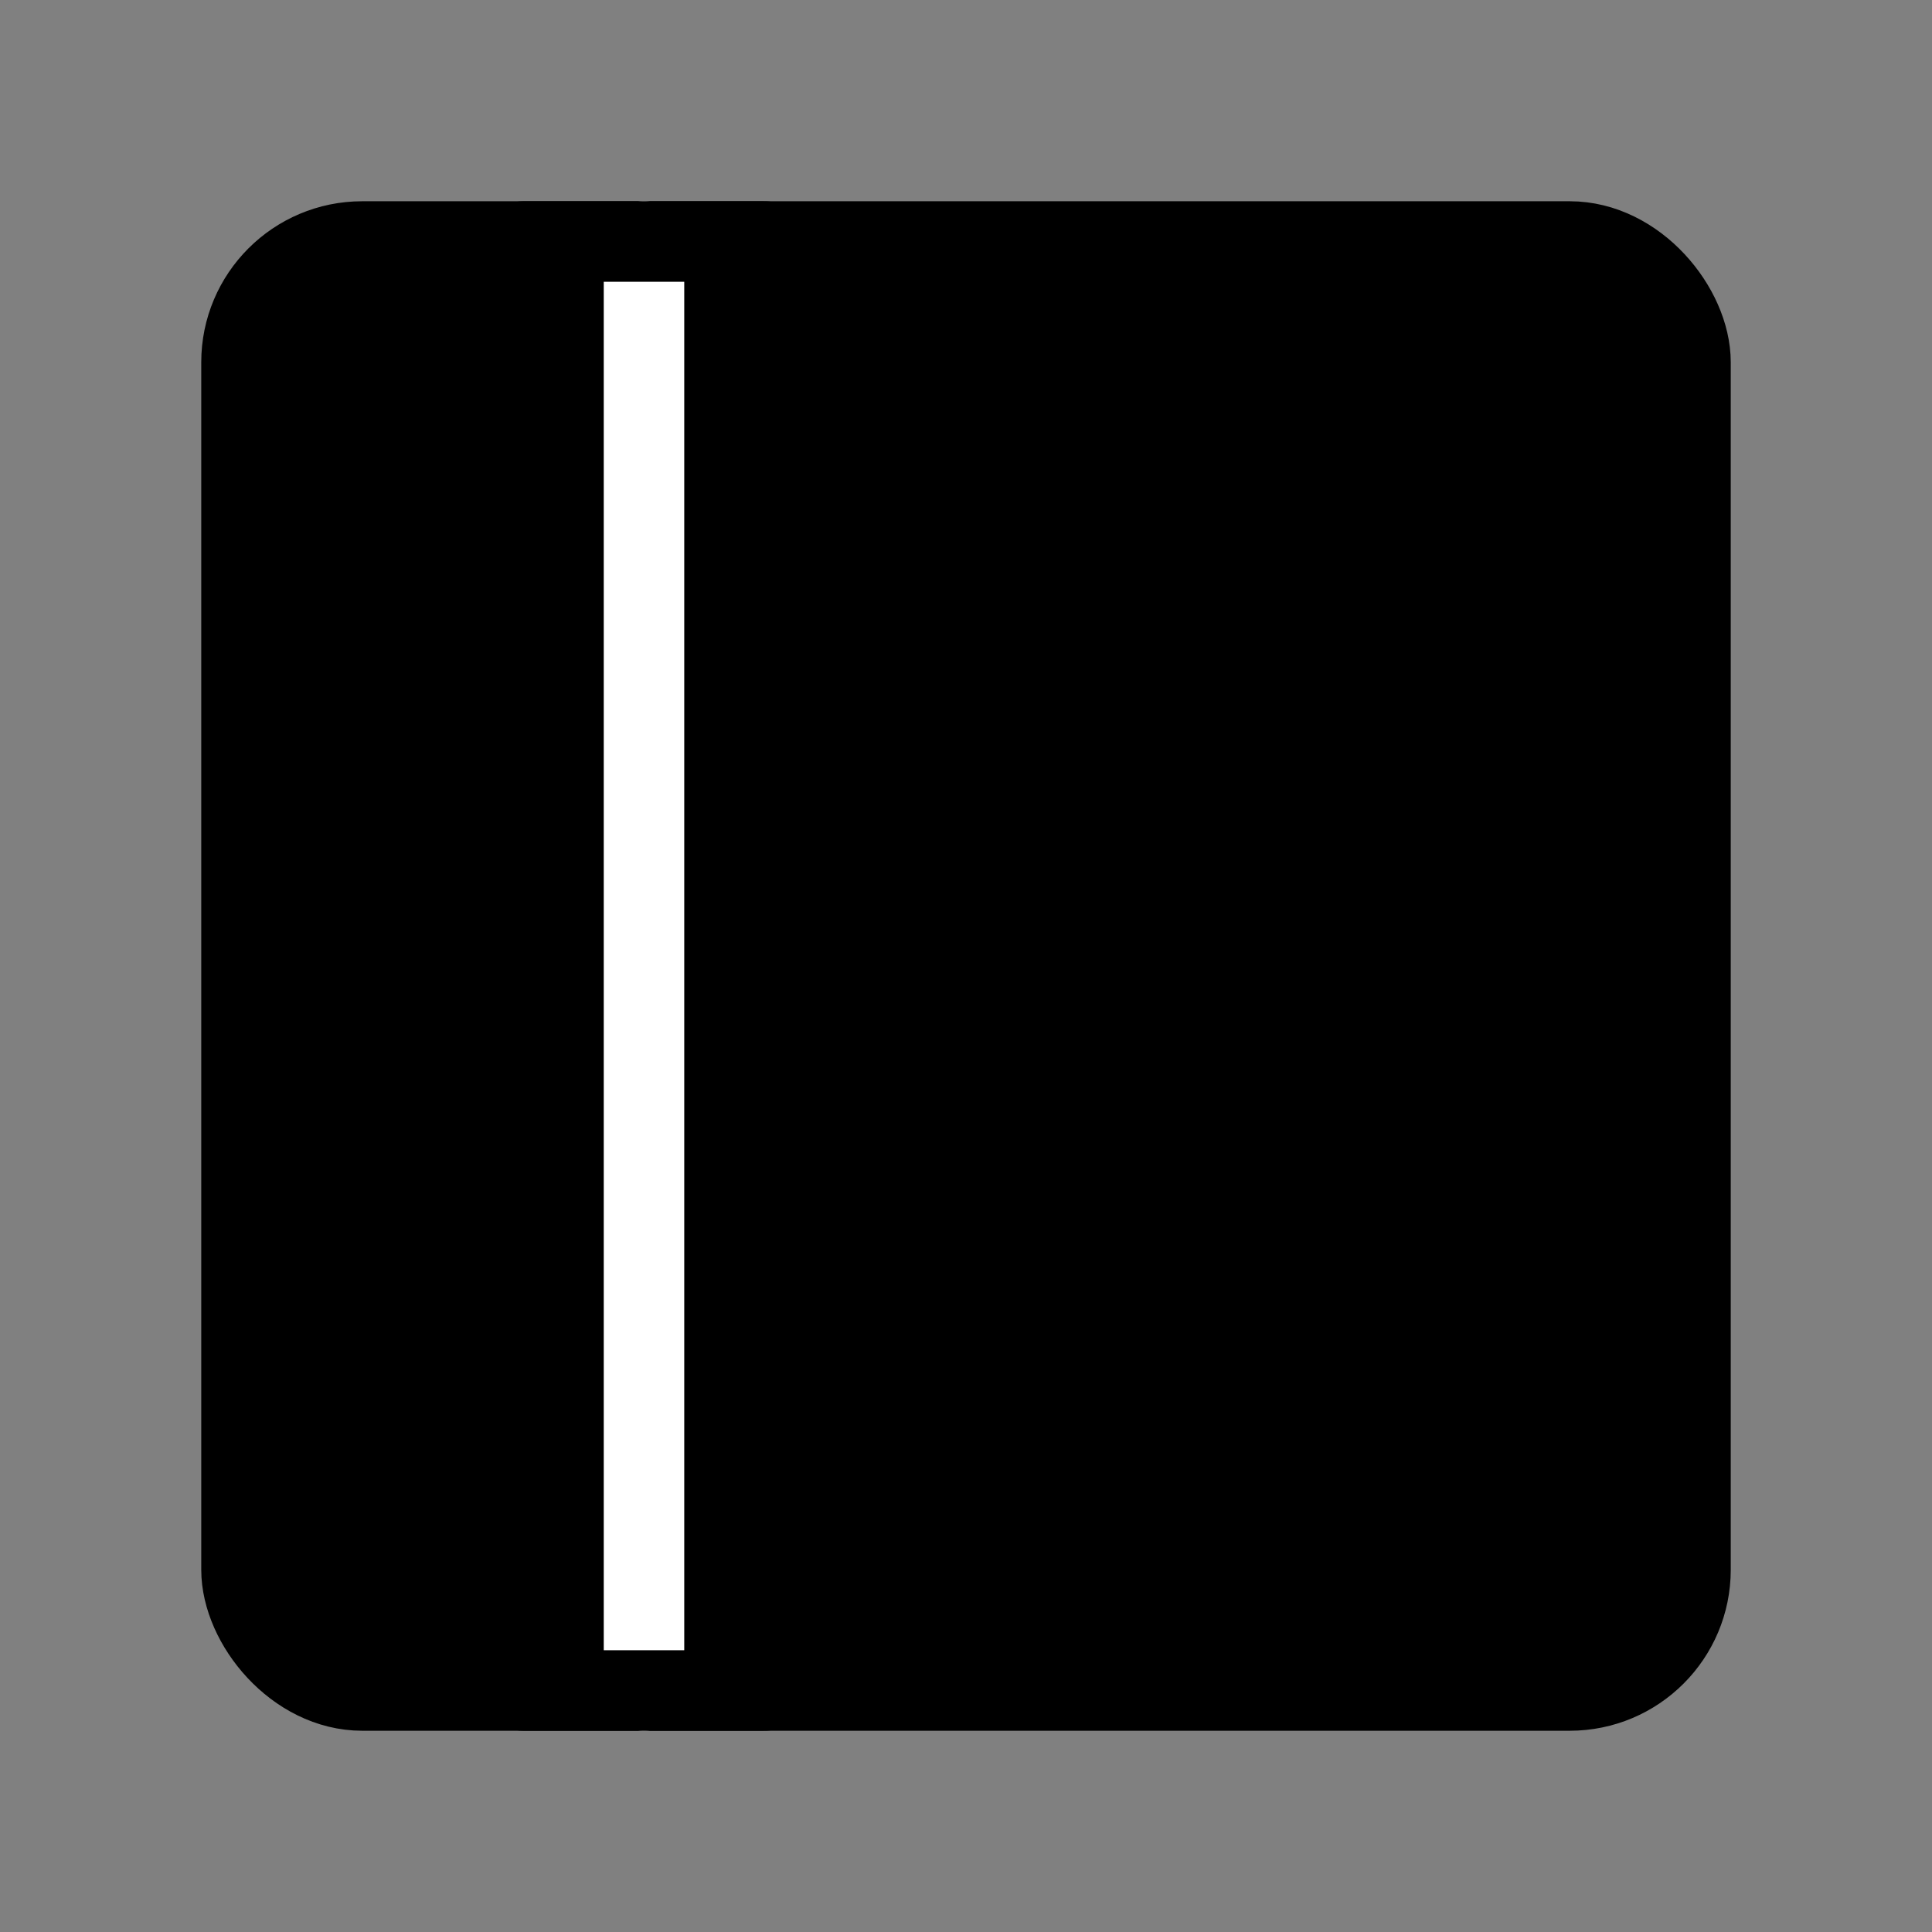
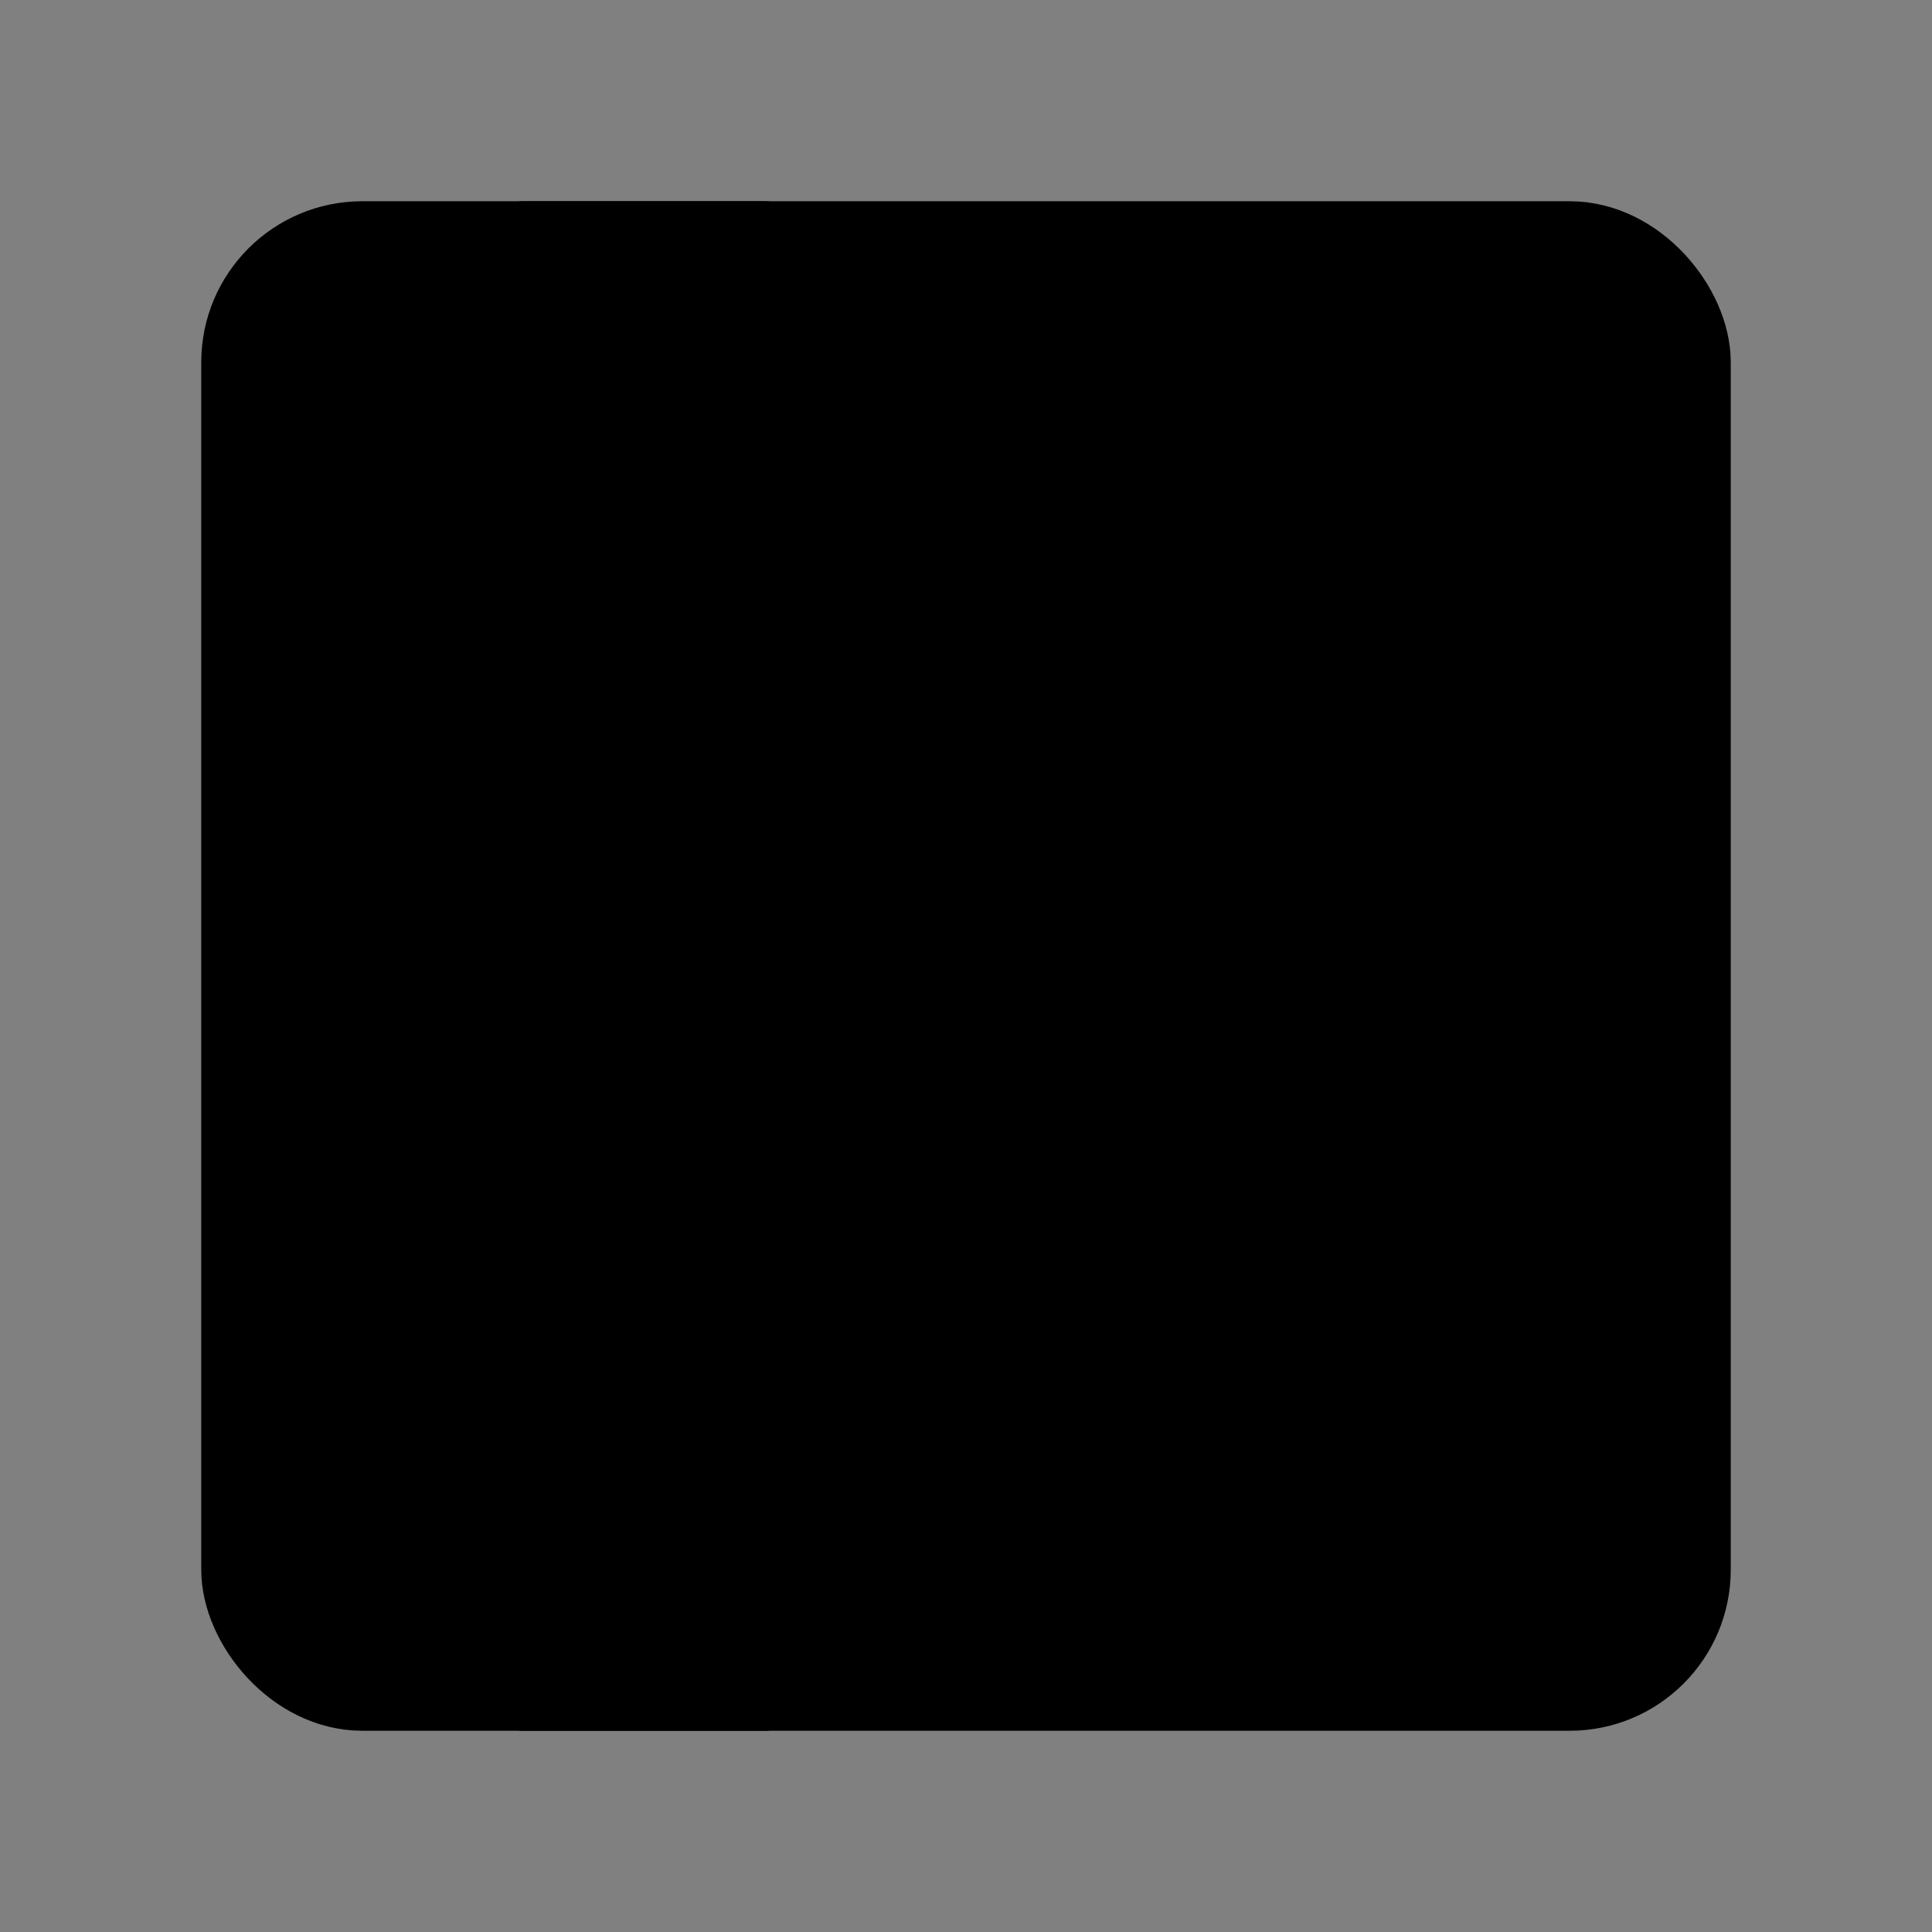
<svg xmlns="http://www.w3.org/2000/svg" viewBox="0 0 48 48" fill="none">
  <rect x="0" y="0" width="48" height="48" fill="#808080" stroke="none" />
  <rect x="6" y="6" width="36" height="36" rx="3" fill="currentColor" stroke="currentColor" stroke-width="2" stroke-linejoin="round" />
-   <path d="M16 6V42" stroke="#fff" stroke-width="2" stroke-linecap="round" stroke-linejoin="round" />
  <path d="M13 42H19" stroke="currentColor" stroke-width="2" stroke-linecap="round" stroke-linejoin="round" />
  <path d="M13 6H19" stroke="currentColor" stroke-width="2" stroke-linecap="round" stroke-linejoin="round" />
</svg>